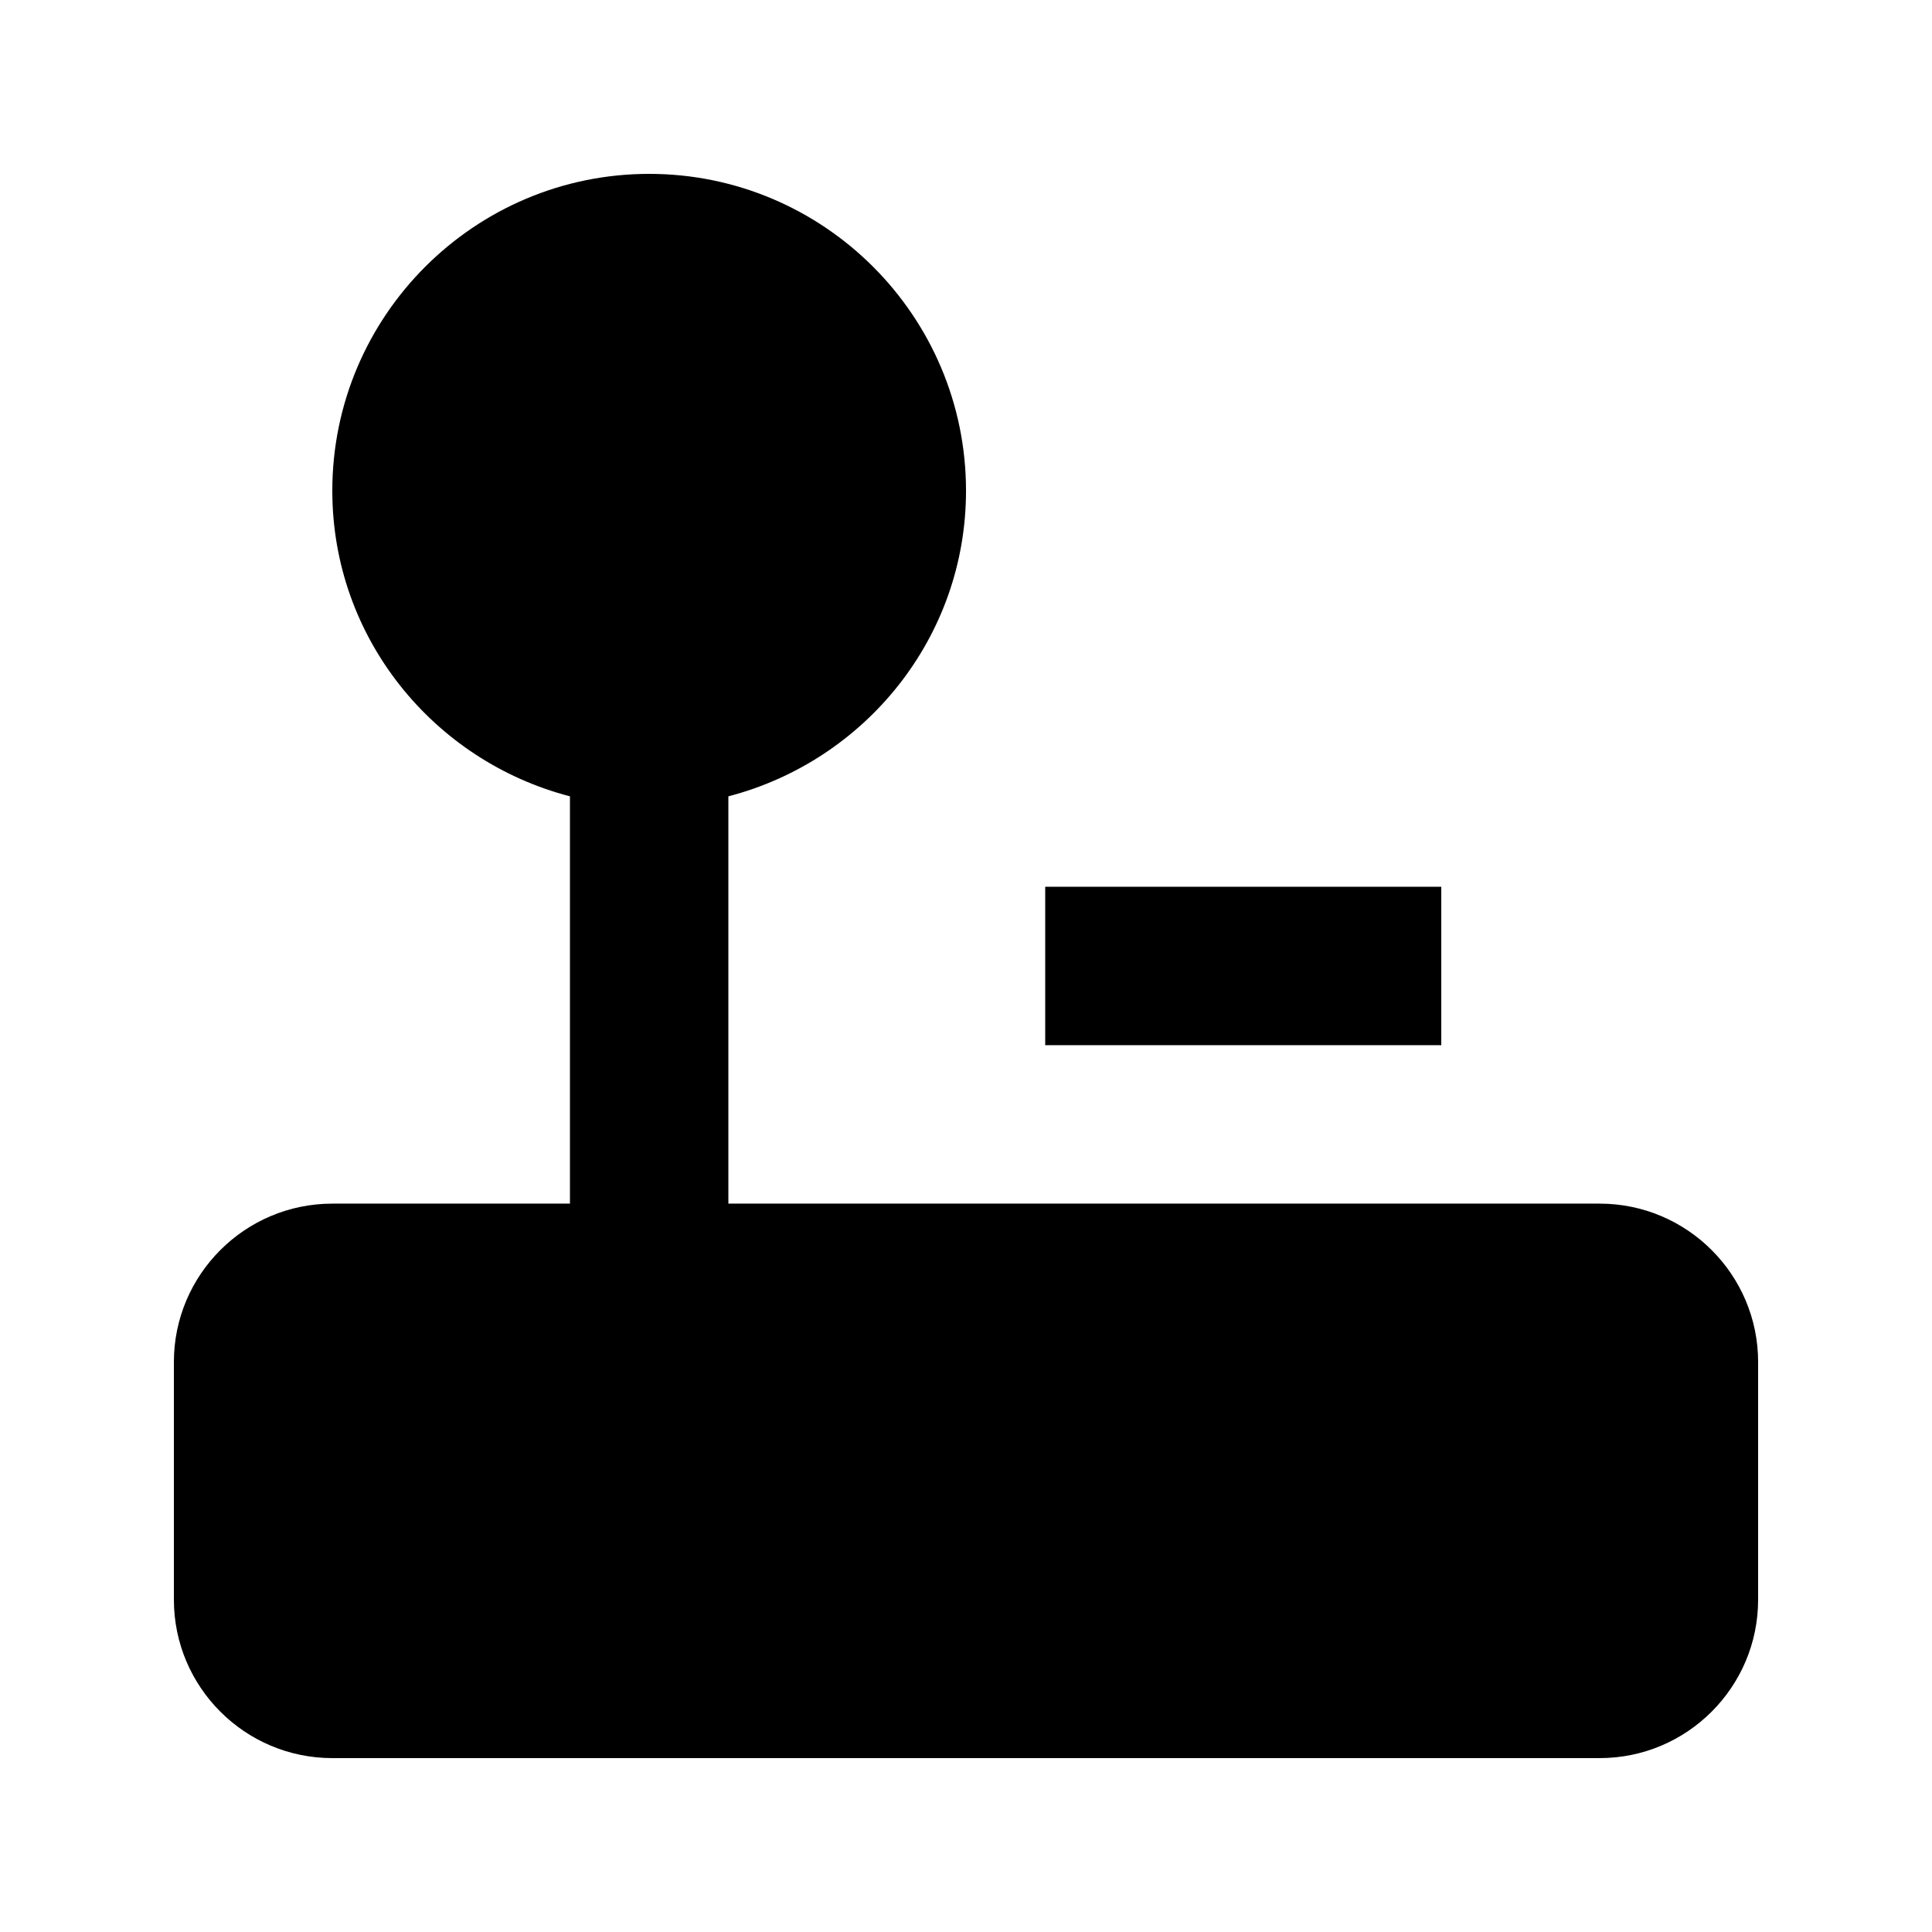
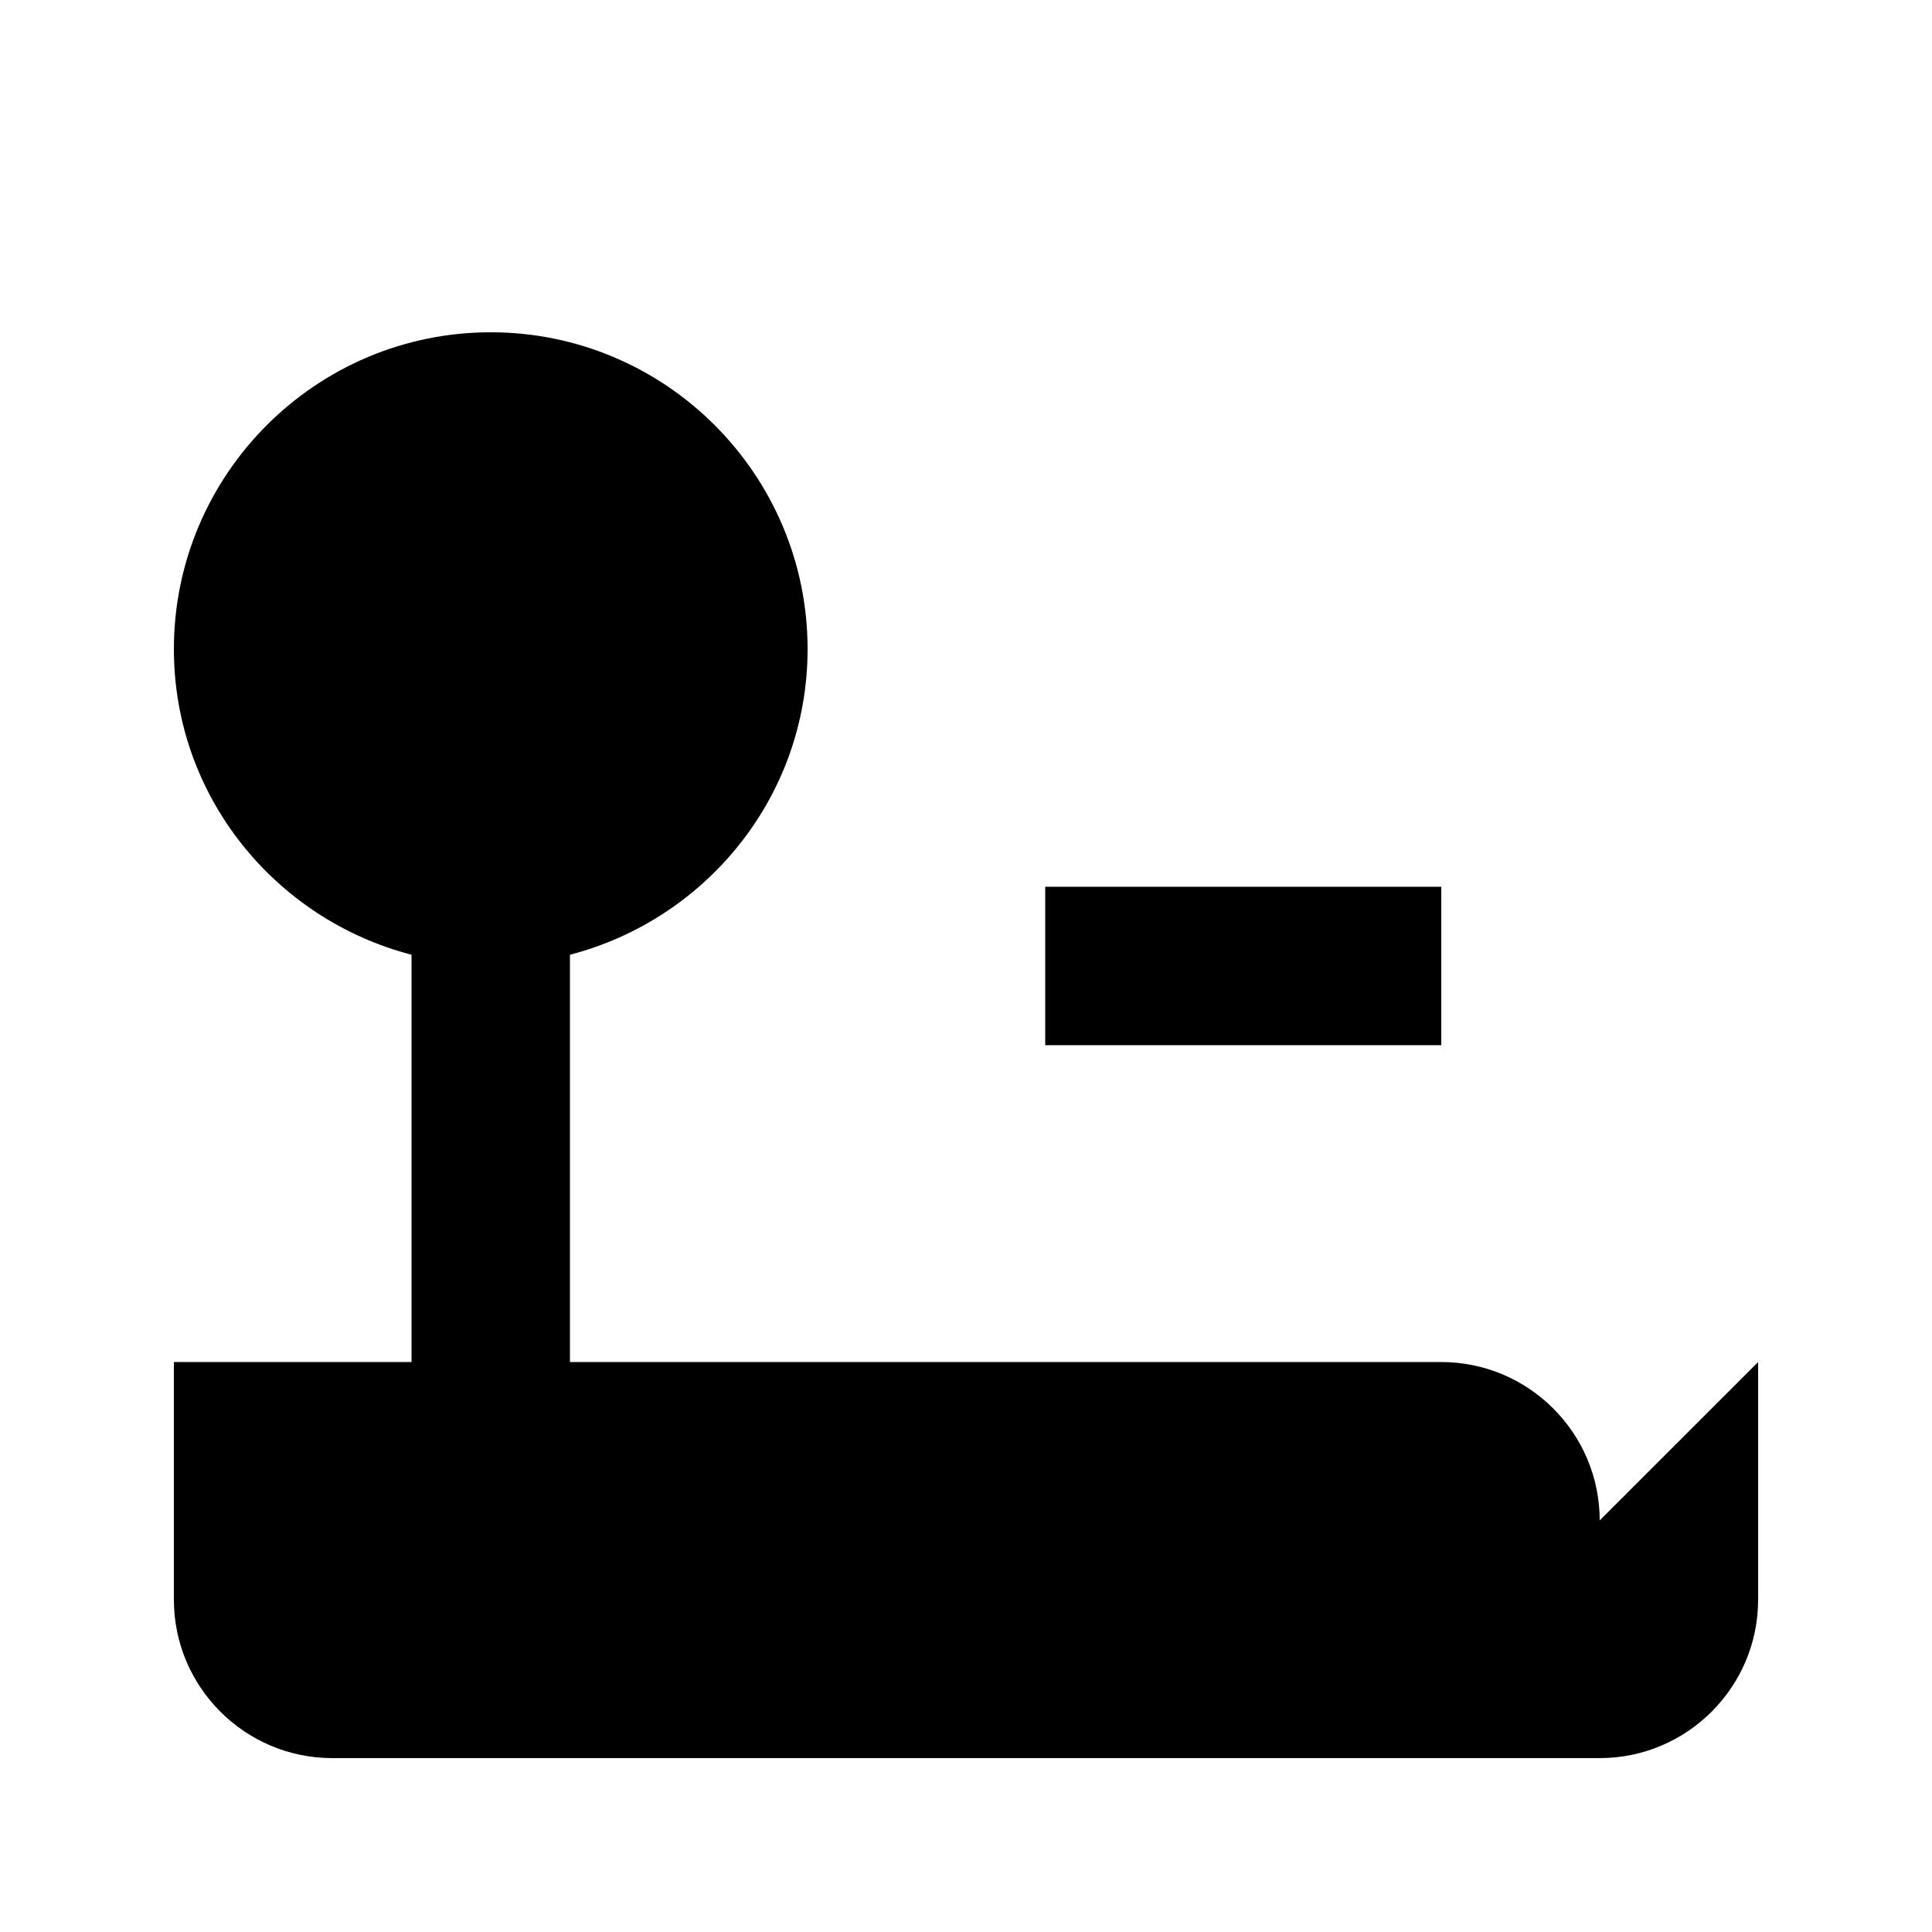
<svg xmlns="http://www.w3.org/2000/svg" fill="#000000" width="800px" height="800px" version="1.1" viewBox="144 144 512 512">
-   <path d="m420.99 420.99h104.96v-41.984h-104.96zm188.93 83.965v62.977c0 23.156-18.828 41.984-41.984 41.984h-335.87c-23.156 0-41.984-18.828-41.984-41.984v-62.977c0-23.152 18.828-41.98 41.984-41.98h62.977v-107.94c-36.129-9.387-62.977-41.984-62.977-80.988 0-46.309 37.66-83.969 83.969-83.969s83.969 37.66 83.969 83.969c0 39.004-26.852 71.602-62.977 80.988v107.94h230.91c23.156 0 41.984 18.828 41.984 41.98z" fill-rule="evenodd" />
+   <path d="m420.99 420.99h104.96v-41.984h-104.96zm188.93 83.965v62.977c0 23.156-18.828 41.984-41.984 41.984h-335.87c-23.156 0-41.984-18.828-41.984-41.984v-62.977h62.977v-107.94c-36.129-9.387-62.977-41.984-62.977-80.988 0-46.309 37.66-83.969 83.969-83.969s83.969 37.66 83.969 83.969c0 39.004-26.852 71.602-62.977 80.988v107.94h230.91c23.156 0 41.984 18.828 41.984 41.98z" fill-rule="evenodd" />
</svg>